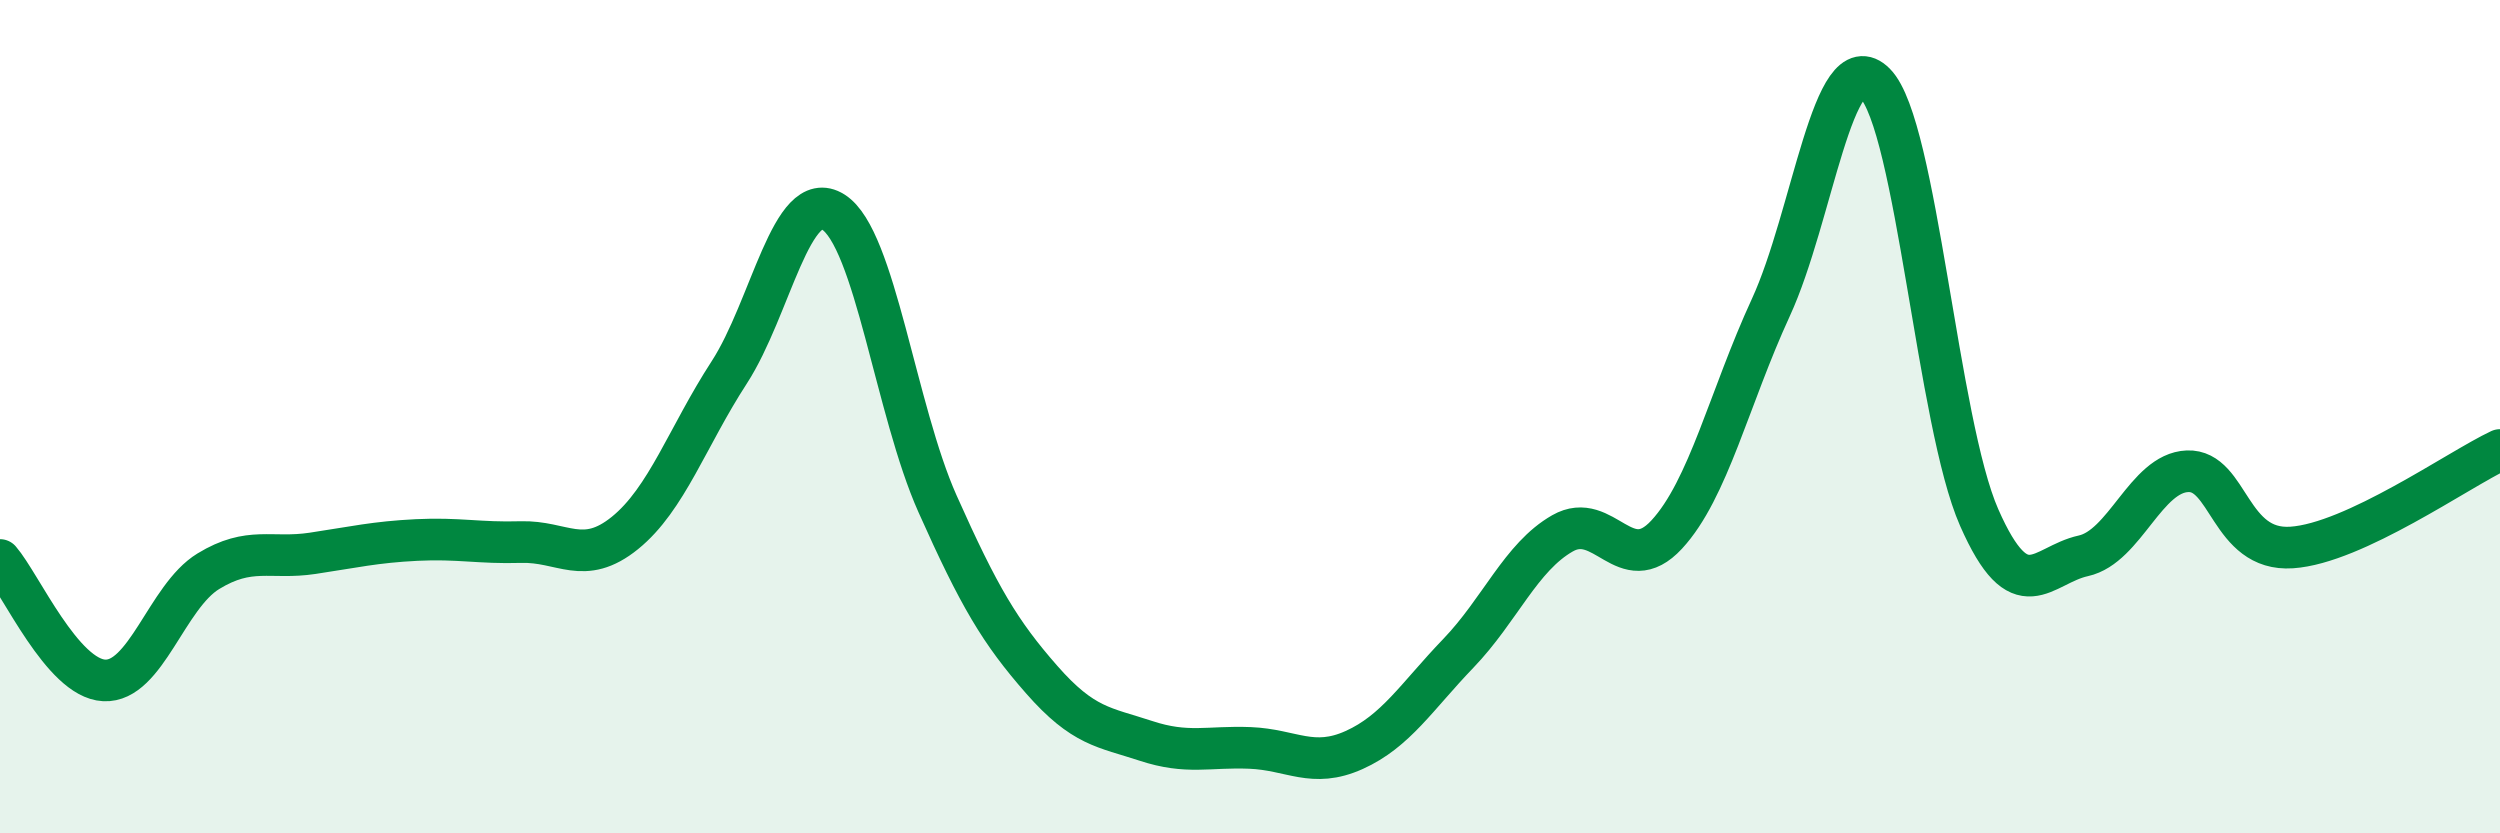
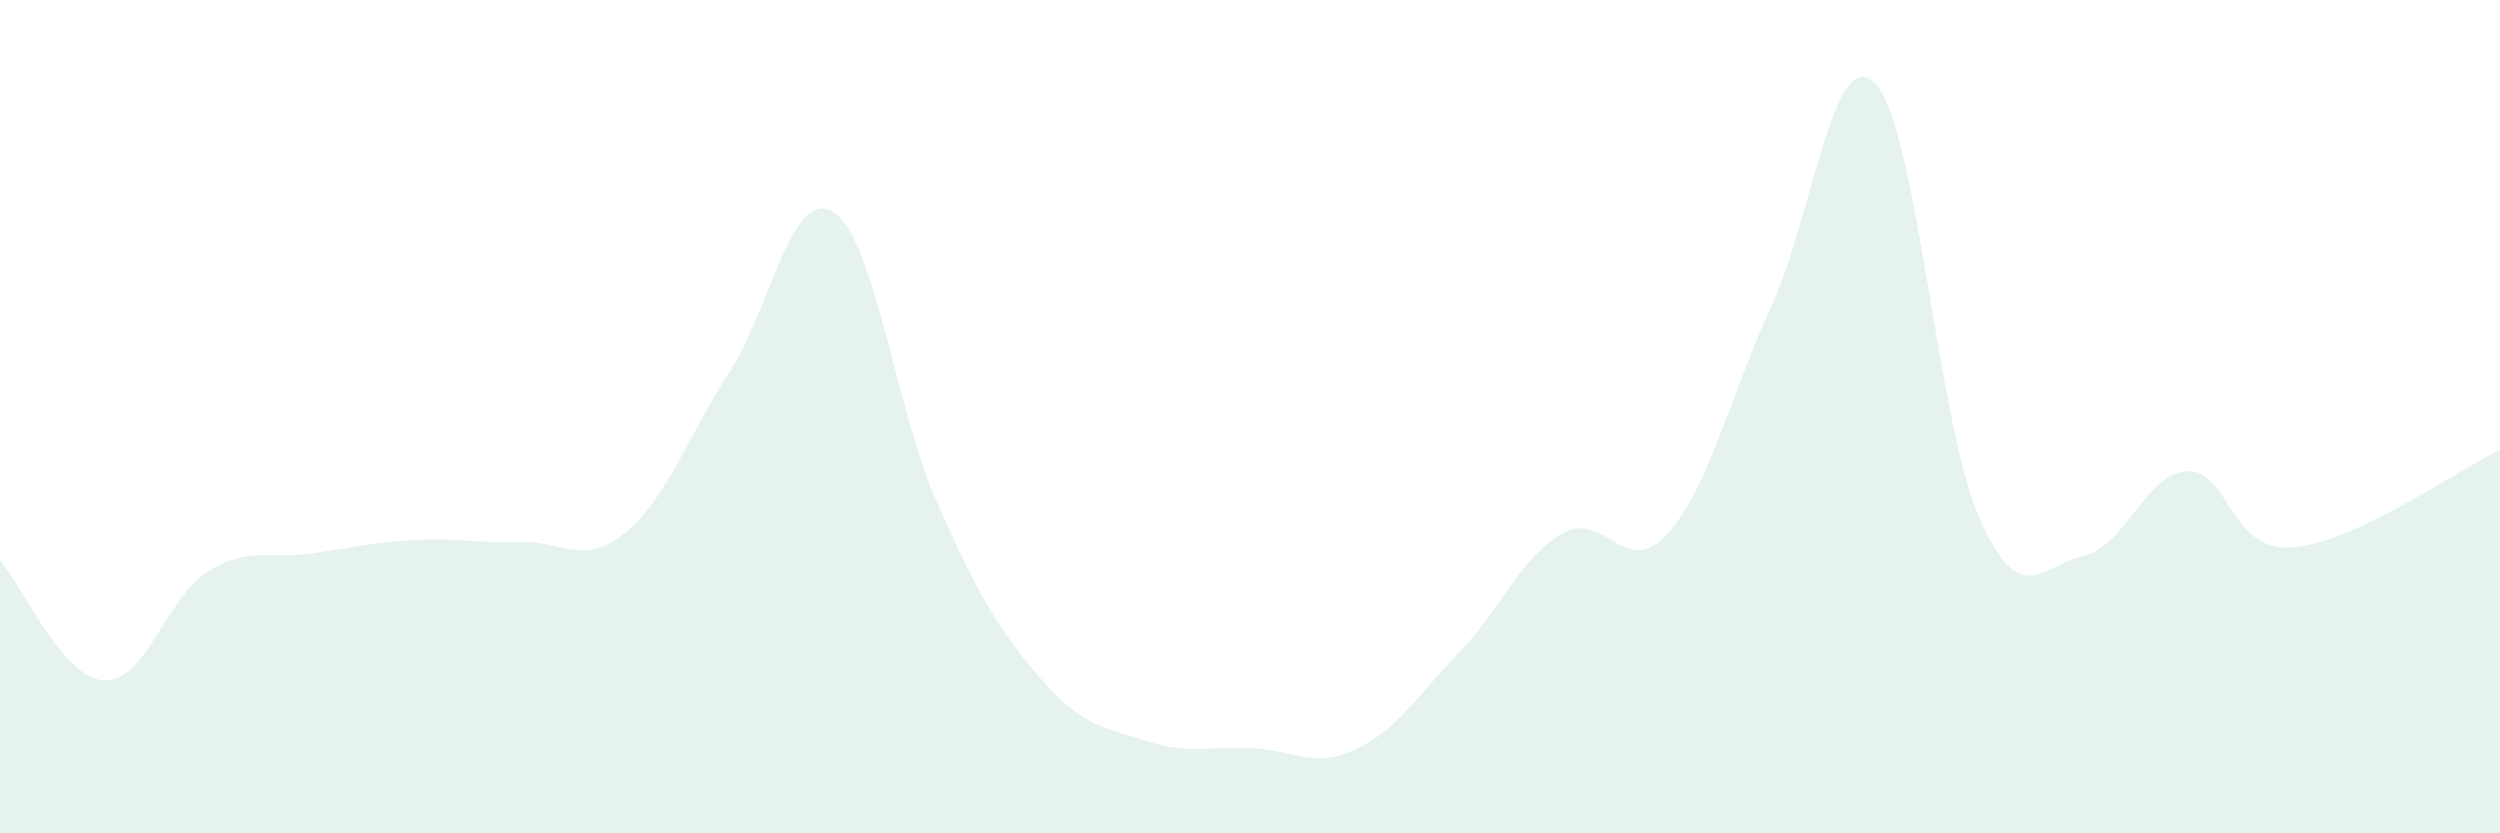
<svg xmlns="http://www.w3.org/2000/svg" width="60" height="20" viewBox="0 0 60 20">
  <path d="M 0,13.44 C 0.5,14.02 1.5,16.28 2.5,16.33 C 3.5,16.38 4,14.32 5,13.71 C 6,13.1 6.5,13.43 7.5,13.28 C 8.5,13.13 9,13.01 10,12.96 C 11,12.91 11.5,13.04 12.5,13.01 C 13.5,12.98 14,13.6 15,12.79 C 16,11.98 16.5,10.48 17.5,8.94 C 18.5,7.4 19,4.46 20,5.09 C 21,5.72 21.5,9.85 22.5,12.09 C 23.5,14.33 24,15.17 25,16.31 C 26,17.45 26.5,17.45 27.5,17.78 C 28.5,18.11 29,17.91 30,17.95 C 31,17.99 31.5,18.45 32.5,18 C 33.5,17.55 34,16.72 35,15.68 C 36,14.64 36.5,13.37 37.5,12.8 C 38.5,12.23 39,13.91 40,12.83 C 41,11.75 41.5,9.55 42.5,7.38 C 43.5,5.21 44,0.99 45,2 C 46,3.01 46.5,10.15 47.5,12.42 C 48.5,14.69 49,13.56 50,13.34 C 51,13.12 51.5,11.35 52.5,11.31 C 53.5,11.27 53.5,13.24 55,13.14 C 56.5,13.04 59,11.27 60,10.8L60 20L0 20Z" fill="#008740" opacity="0.1" stroke-linecap="round" stroke-linejoin="round" />
-   <path d="M 0,13.44 C 0.5,14.02 1.5,16.28 2.5,16.33 C 3.5,16.38 4,14.32 5,13.71 C 6,13.1 6.5,13.43 7.5,13.28 C 8.5,13.13 9,13.01 10,12.96 C 11,12.91 11.5,13.04 12.5,13.01 C 13.5,12.98 14,13.6 15,12.79 C 16,11.98 16.5,10.48 17.5,8.94 C 18.5,7.4 19,4.46 20,5.09 C 21,5.72 21.5,9.85 22.5,12.09 C 23.5,14.33 24,15.17 25,16.31 C 26,17.45 26.5,17.45 27.5,17.78 C 28.5,18.11 29,17.91 30,17.95 C 31,17.99 31.5,18.45 32.5,18 C 33.5,17.55 34,16.72 35,15.68 C 36,14.64 36.5,13.37 37.5,12.8 C 38.5,12.23 39,13.91 40,12.83 C 41,11.75 41.5,9.55 42.5,7.38 C 43.5,5.21 44,0.99 45,2 C 46,3.01 46.5,10.15 47.5,12.42 C 48.5,14.69 49,13.56 50,13.34 C 51,13.12 51.5,11.35 52.5,11.31 C 53.5,11.27 53.5,13.24 55,13.14 C 56.5,13.04 59,11.27 60,10.8" stroke="#008740" stroke-width="1" fill="none" stroke-linecap="round" stroke-linejoin="round" />
</svg>